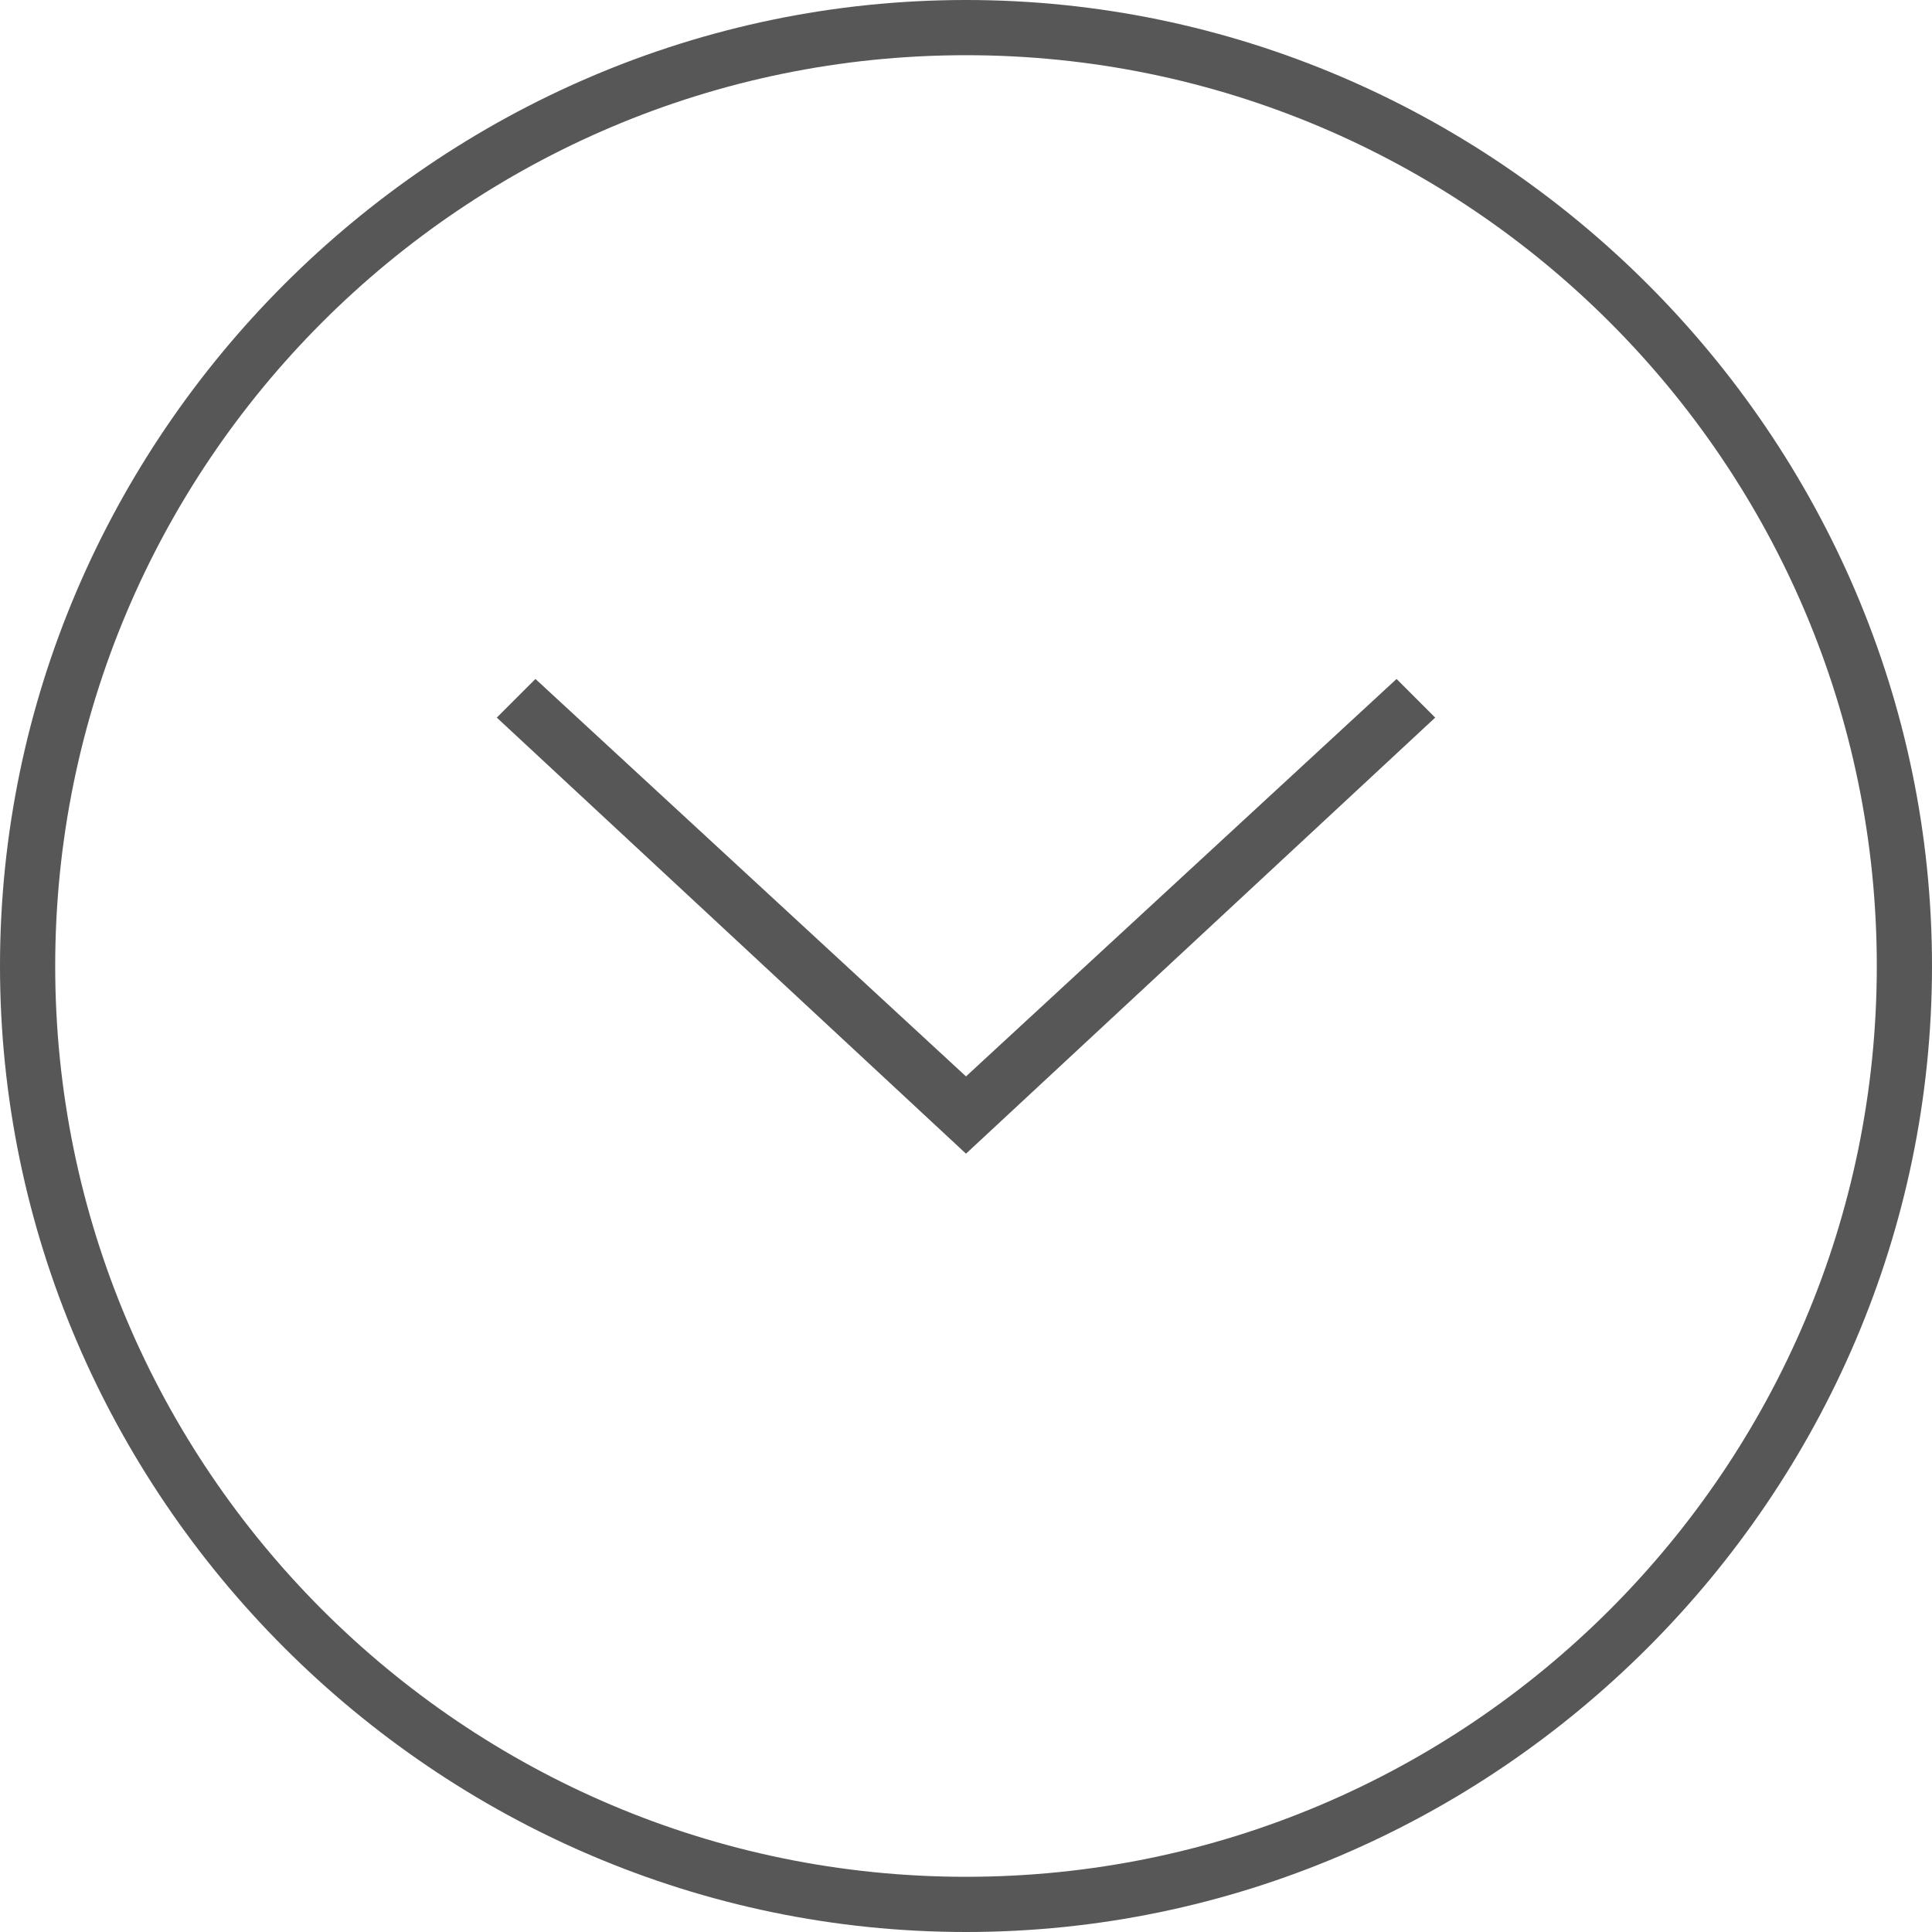
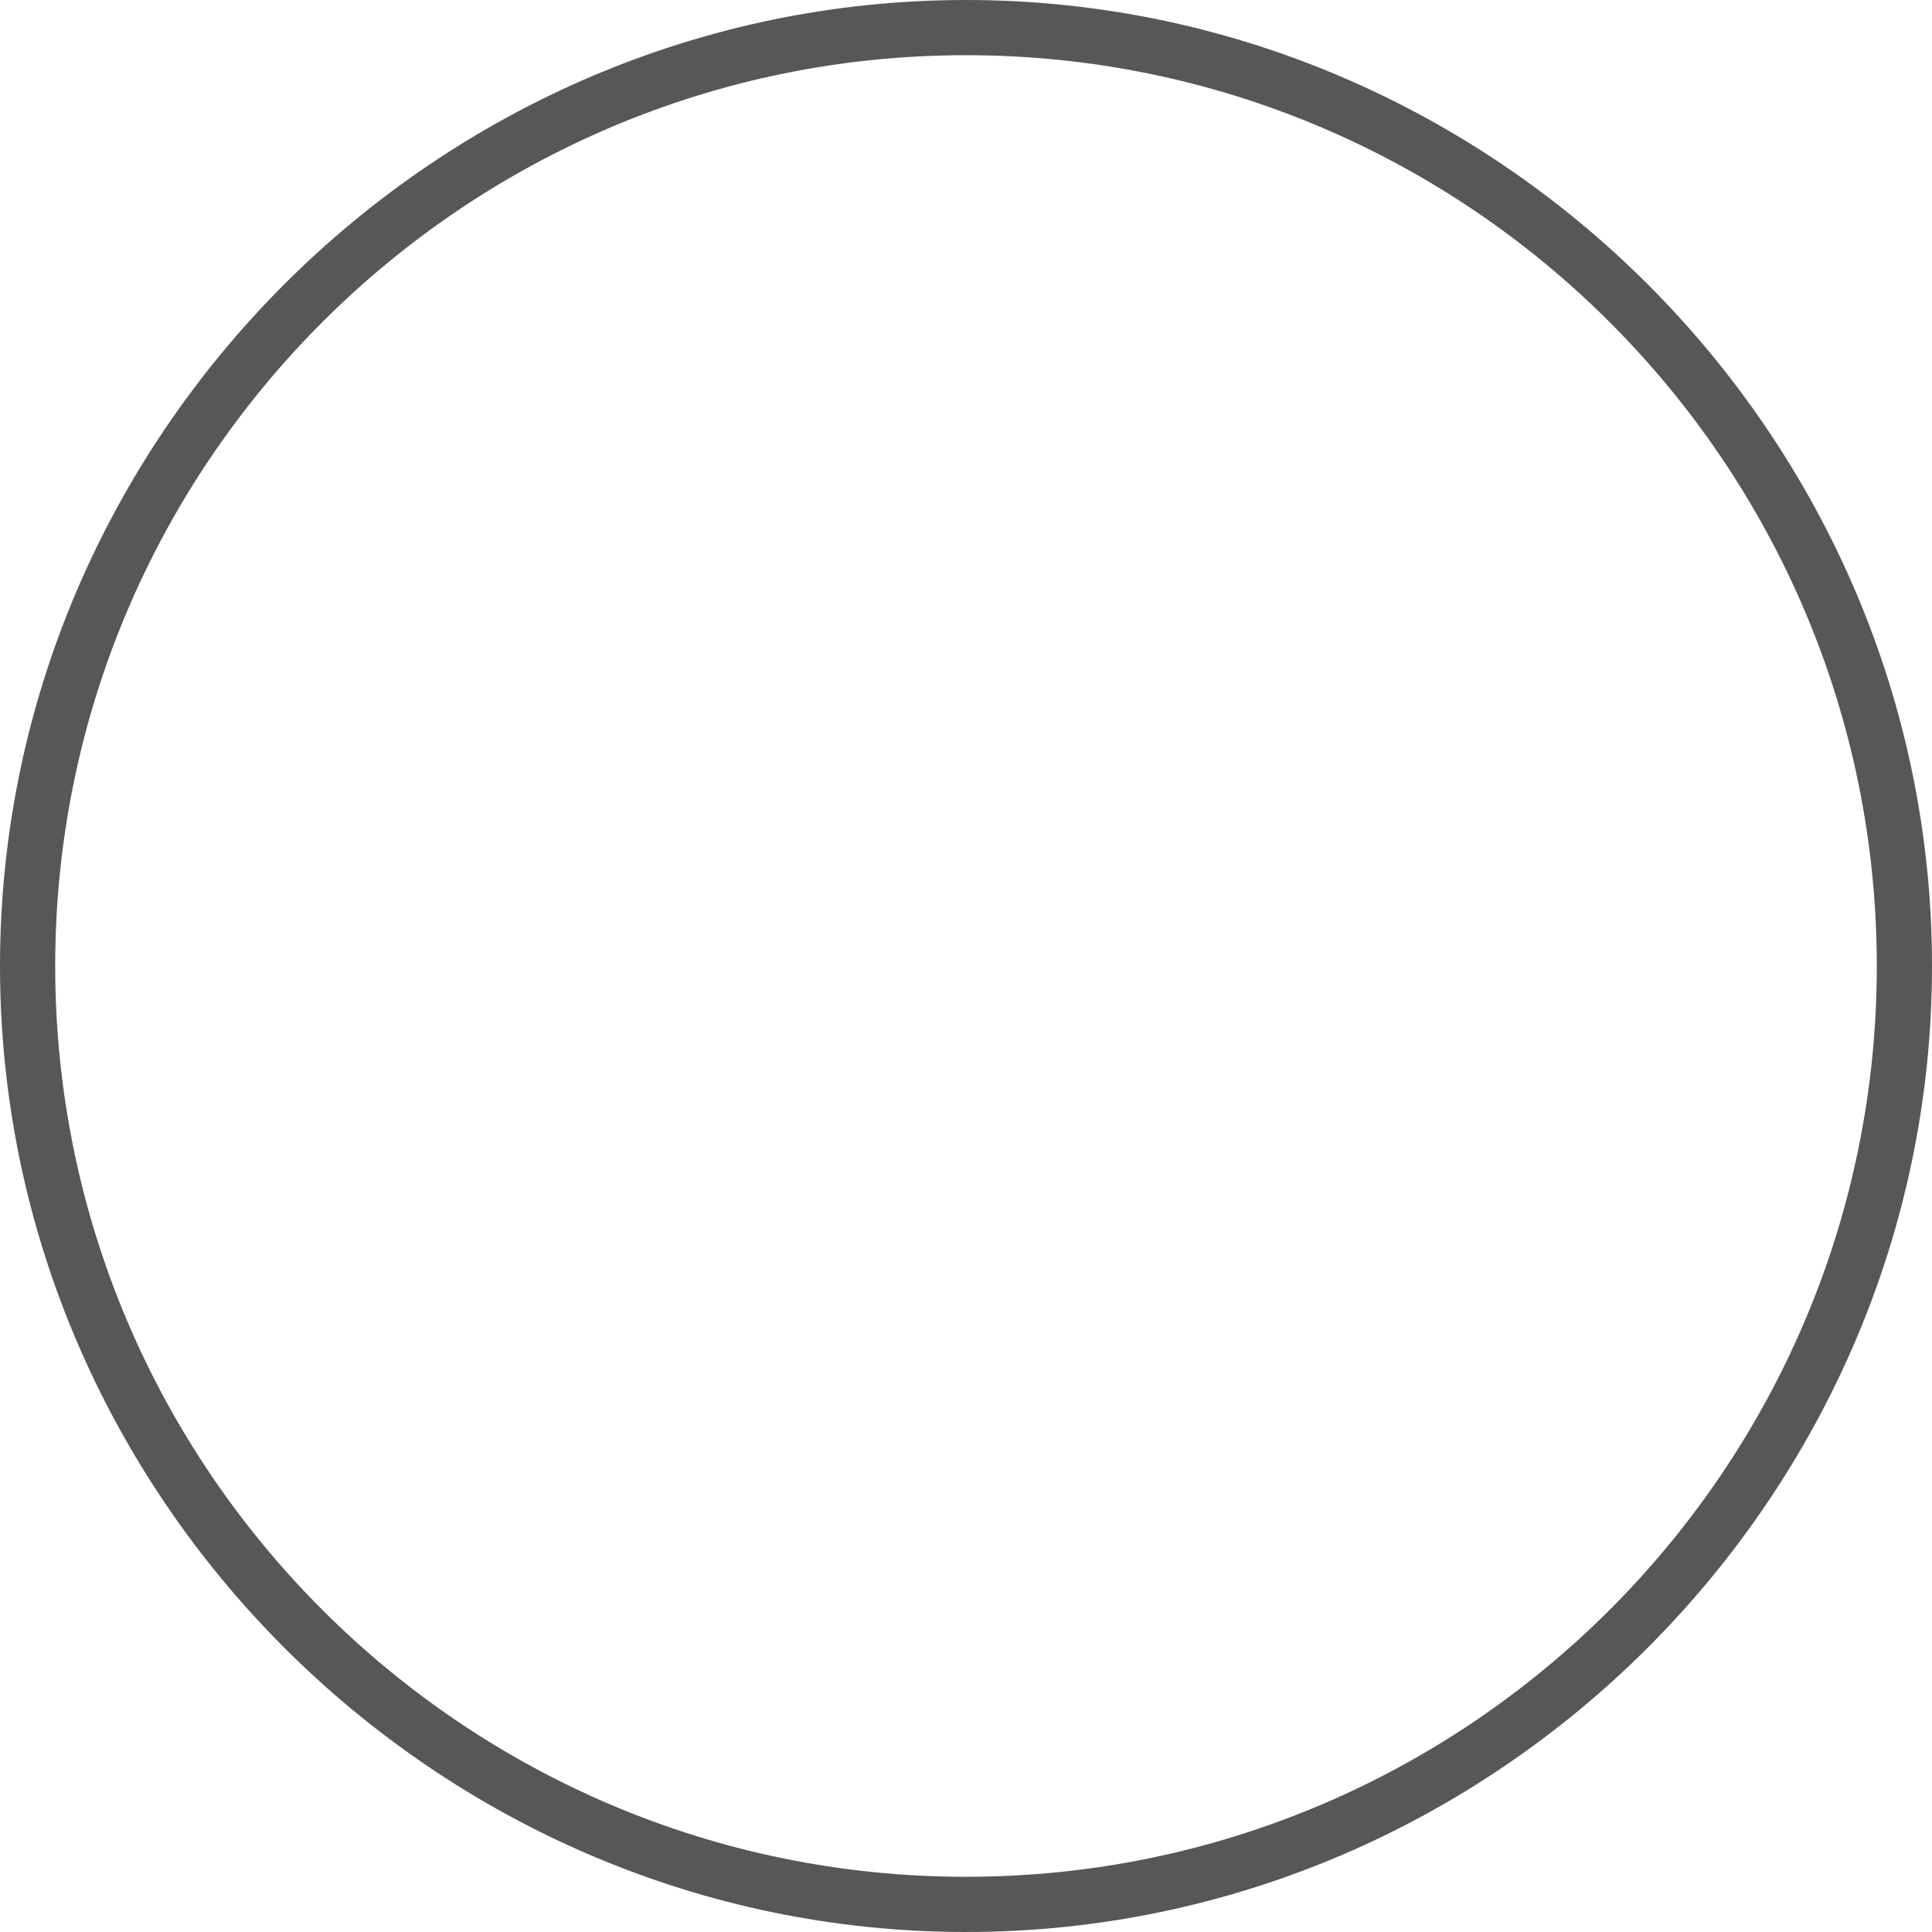
<svg xmlns="http://www.w3.org/2000/svg" version="1.1" id="レイヤー_1" x="0px" y="0px" width="35px" height="35px" viewBox="0 0 35 35" style="enable-background:new 0 0 35 35;" xml:space="preserve">
  <style type="text/css">
	.st0{fill:#585757;}
</style>
  <g>
    <path class="st0" d="M17.5,35C7.9,35,0,27.1,0,17.5S7.9,0,17.5,0S35,7.9,35,17.5S27.1,35,17.5,35z M17.5,1C8.4,1,1,8.4,1,17.5   C1,26.6,8.4,34,17.5,34S34,26.6,34,17.5C34,8.4,26.6,1,17.5,1z" />
-     <polygon class="st0" points="17.5,20.9 9,13 9.7,12.3 17.5,19.5 25.3,12.3 26,13  " />
  </g>
</svg>